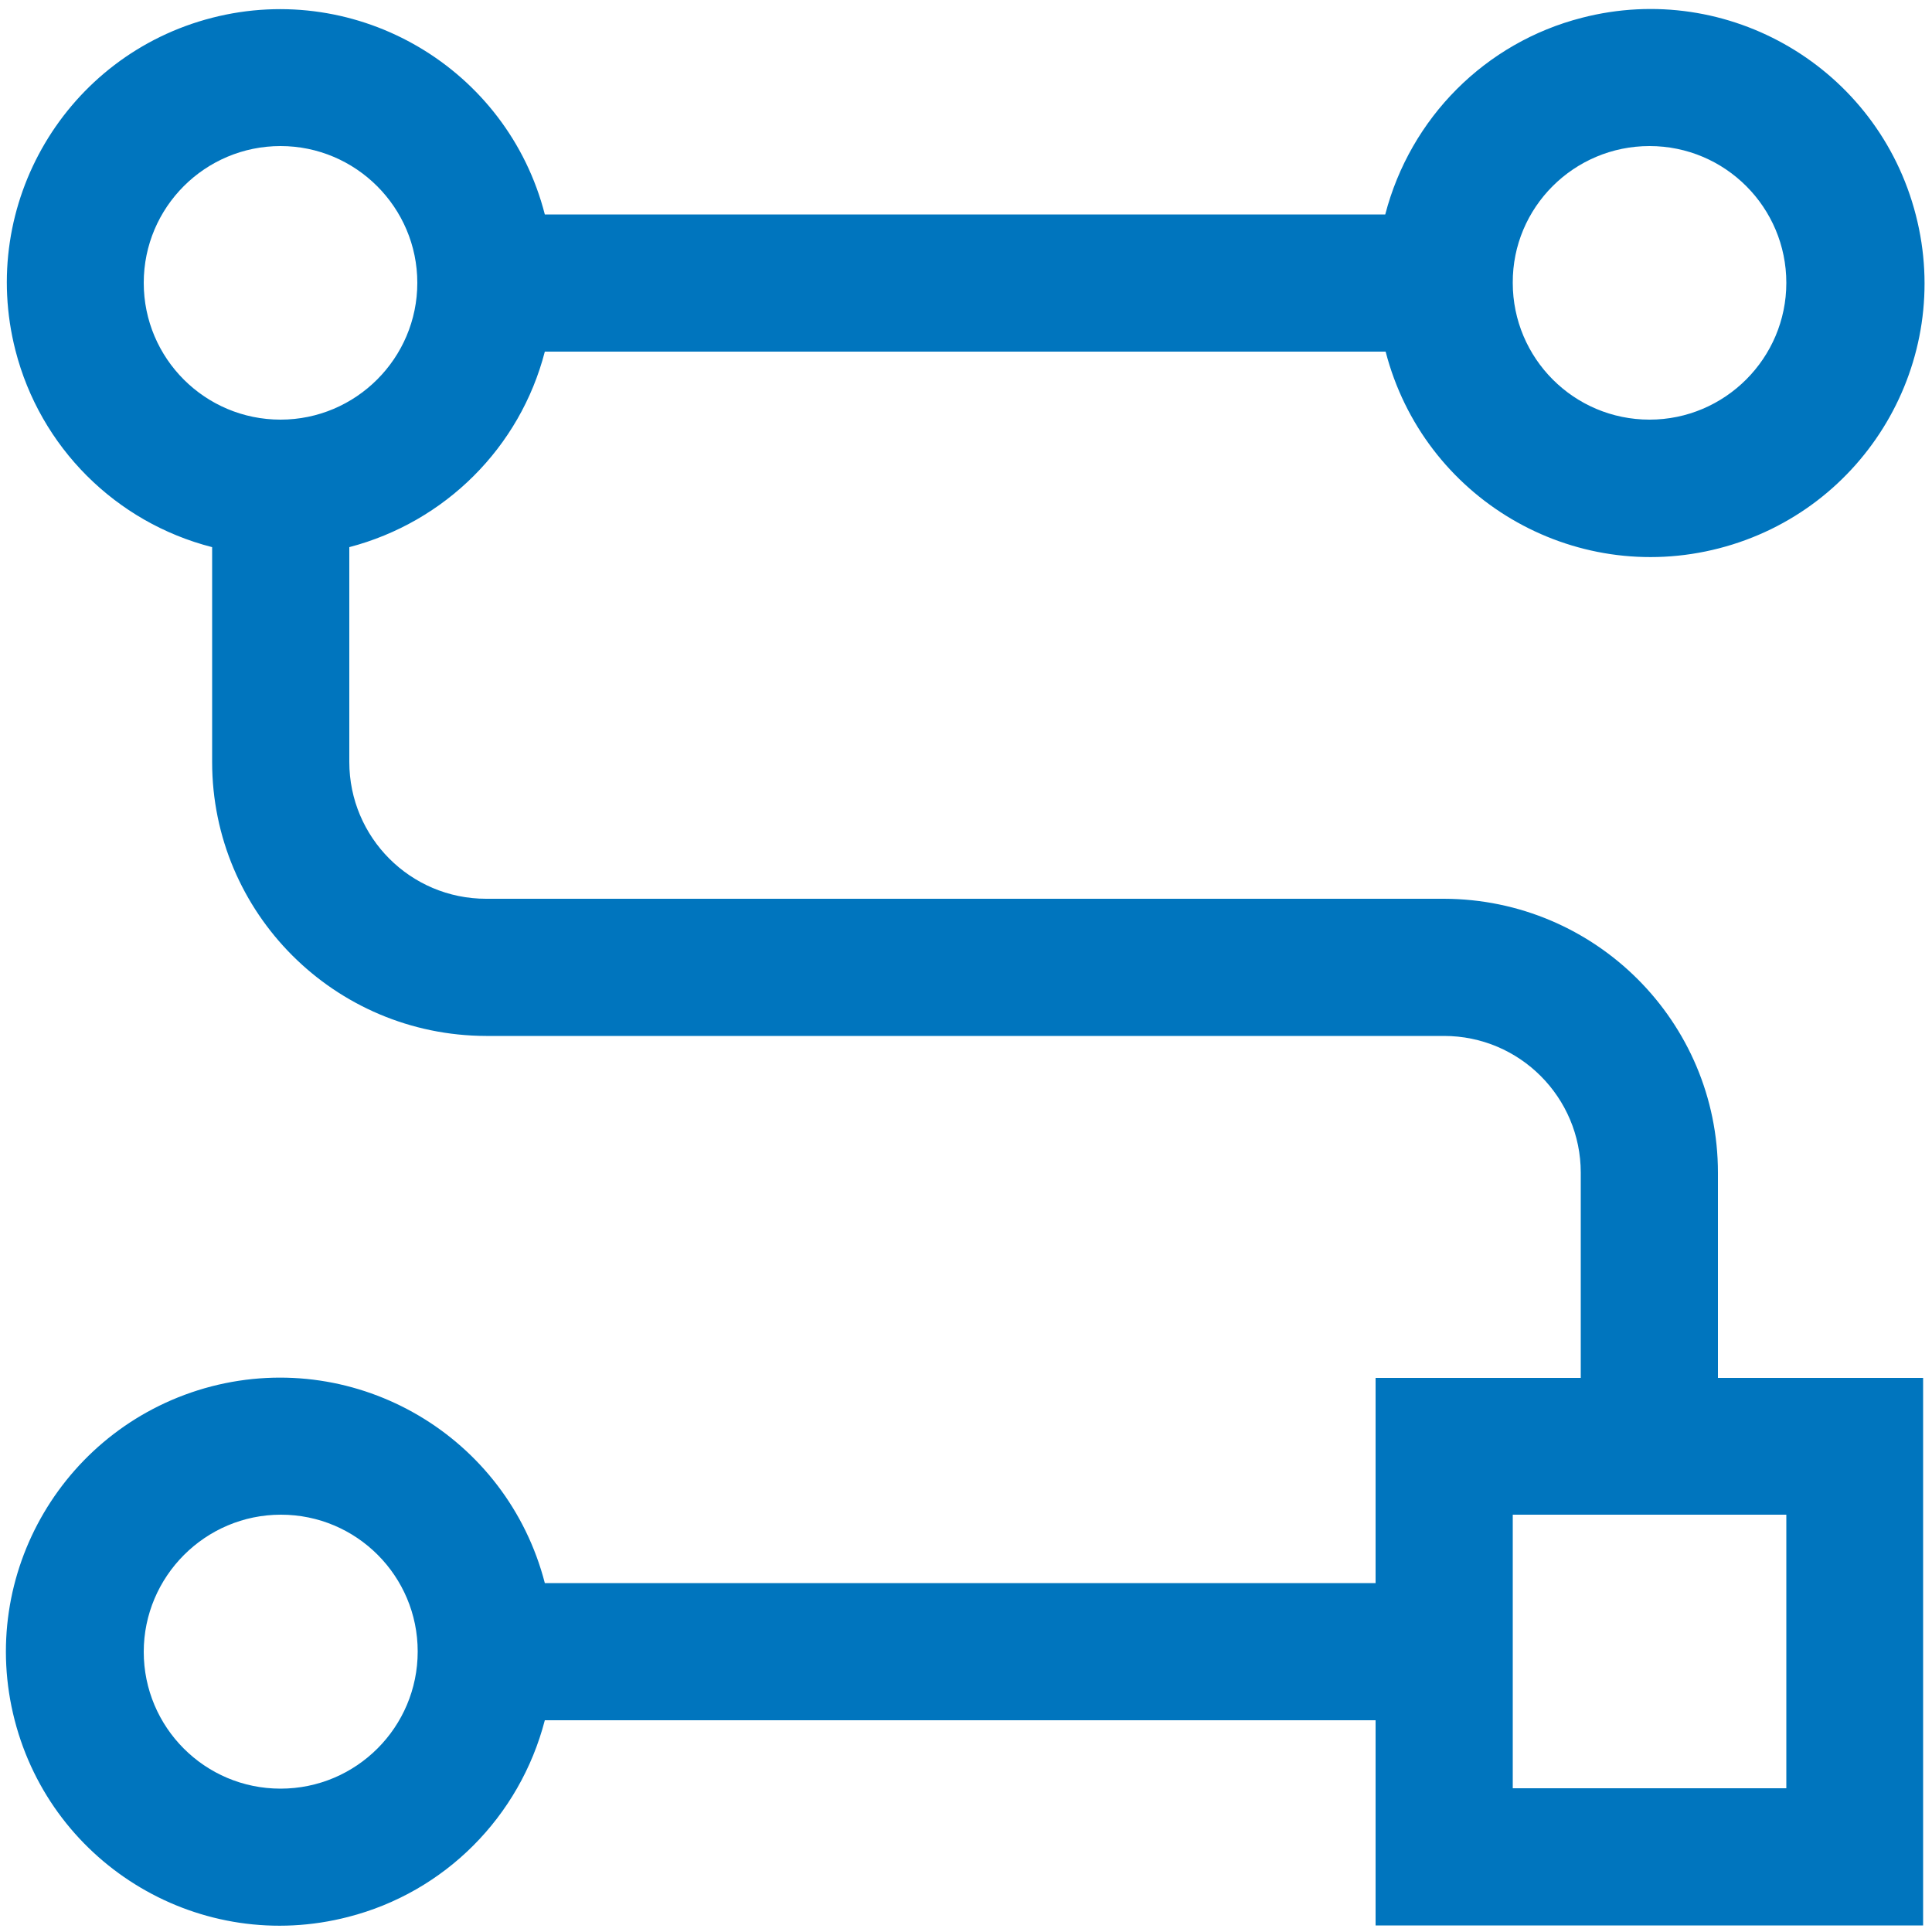
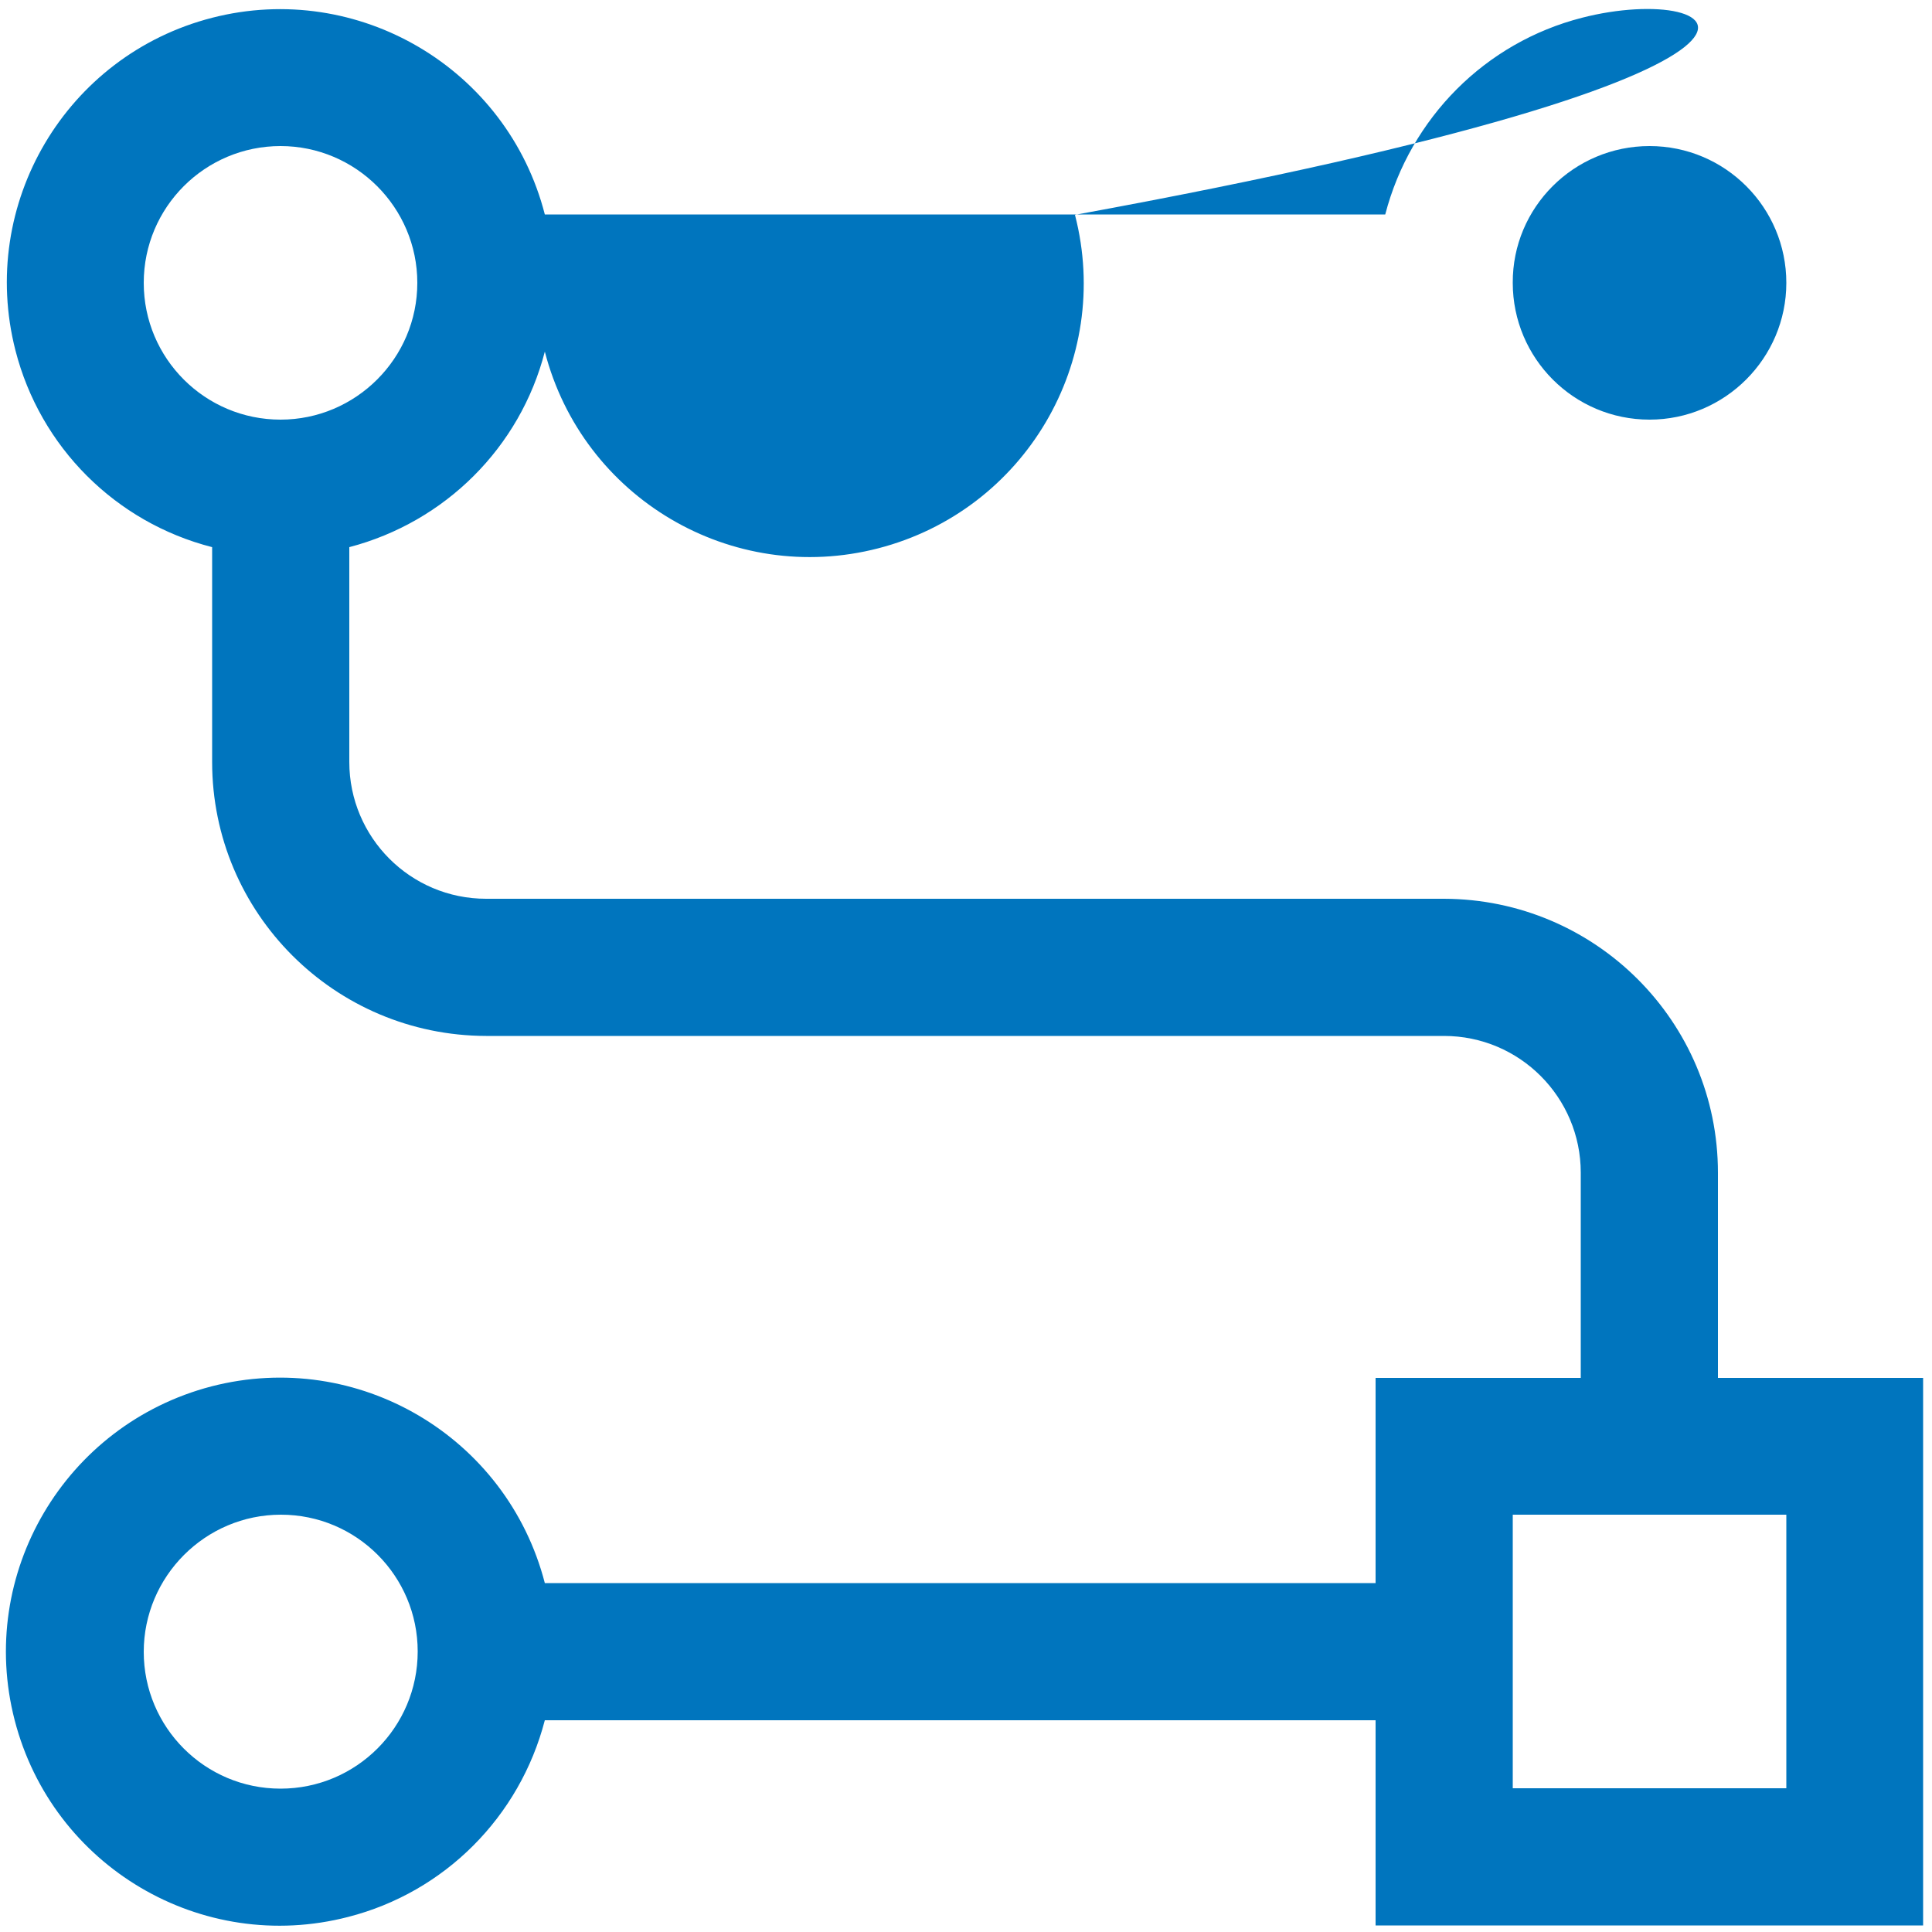
<svg xmlns="http://www.w3.org/2000/svg" version="1.1" id="Ebene_1" x="0px" y="0px" viewBox="0 0 500 500" style="enable-background:new 0 0 500 500;" xml:space="preserve">
  <style type="text/css"> .st0{fill:#0075be;} </style>
-   <path id="Pfad_62452_00000080910061892773189240000001902731570451367067_" class="st0" d="M444.6,303.5c0-39.1-31.7-70.8-70.9-70.9 H125.8c-19.6,0-35.4-15.9-35.4-35.4v-55.6c24.8-6.5,44.2-25.8,50.6-50.6h217.6c9.8,37.9,48.4,60.7,86.3,50.9 c37.9-9.8,60.7-48.4,50.9-86.3C486,17.6,447.3-5.2,409.4,4.6c-25,6.4-44.4,25.9-50.9,50.9H141C131.3,17.7,92.7-5.1,54.9,4.6 S-5.7,52.8,4,90.7c6.4,25,25.9,44.5,50.9,50.9v55.6c0,39.1,31.7,70.8,70.9,70.9h247.9c19.6,0,35.4,15.9,35.4,35.4v53.1H356v53.1H141 c-9.8-37.9-48.4-60.7-86.3-50.9C16.8,368.7-6,407.3,3.8,445.2s48.4,60.7,86.3,50.9c25-6.4,44.4-25.9,50.9-50.9H356v53.1h141.7V356.6 h-53.1V303.5z M426.9,37.8c19.6,0,35.4,15.9,35.4,35.4s-15.9,35.4-35.4,35.4c-19.6,0-35.4-15.9-35.4-35.4c0,0,0,0,0,0 C391.4,53.7,407.3,37.8,426.9,37.8z M37.2,73.2c0-19.6,15.9-35.4,35.4-35.4S108,53.7,108,73.2s-15.9,35.4-35.4,35.4 S37.2,92.8,37.2,73.2L37.2,73.2z M72.6,462.9c-19.6,0-35.4-15.9-35.4-35.4S53.1,392,72.7,392c19.6,0,35.4,15.9,35.4,35.4 C108.1,447,92.2,462.9,72.6,462.9L72.6,462.9z M462.3,392v70.8h-70.8V392H462.3z" />
+   <path id="Pfad_62452_00000080910061892773189240000001902731570451367067_" class="st0" d="M444.6,303.5c0-39.1-31.7-70.8-70.9-70.9 H125.8c-19.6,0-35.4-15.9-35.4-35.4v-55.6c24.8-6.5,44.2-25.8,50.6-50.6c9.8,37.9,48.4,60.7,86.3,50.9 c37.9-9.8,60.7-48.4,50.9-86.3C486,17.6,447.3-5.2,409.4,4.6c-25,6.4-44.4,25.9-50.9,50.9H141C131.3,17.7,92.7-5.1,54.9,4.6 S-5.7,52.8,4,90.7c6.4,25,25.9,44.5,50.9,50.9v55.6c0,39.1,31.7,70.8,70.9,70.9h247.9c19.6,0,35.4,15.9,35.4,35.4v53.1H356v53.1H141 c-9.8-37.9-48.4-60.7-86.3-50.9C16.8,368.7-6,407.3,3.8,445.2s48.4,60.7,86.3,50.9c25-6.4,44.4-25.9,50.9-50.9H356v53.1h141.7V356.6 h-53.1V303.5z M426.9,37.8c19.6,0,35.4,15.9,35.4,35.4s-15.9,35.4-35.4,35.4c-19.6,0-35.4-15.9-35.4-35.4c0,0,0,0,0,0 C391.4,53.7,407.3,37.8,426.9,37.8z M37.2,73.2c0-19.6,15.9-35.4,35.4-35.4S108,53.7,108,73.2s-15.9,35.4-35.4,35.4 S37.2,92.8,37.2,73.2L37.2,73.2z M72.6,462.9c-19.6,0-35.4-15.9-35.4-35.4S53.1,392,72.7,392c19.6,0,35.4,15.9,35.4,35.4 C108.1,447,92.2,462.9,72.6,462.9L72.6,462.9z M462.3,392v70.8h-70.8V392H462.3z" />
</svg>